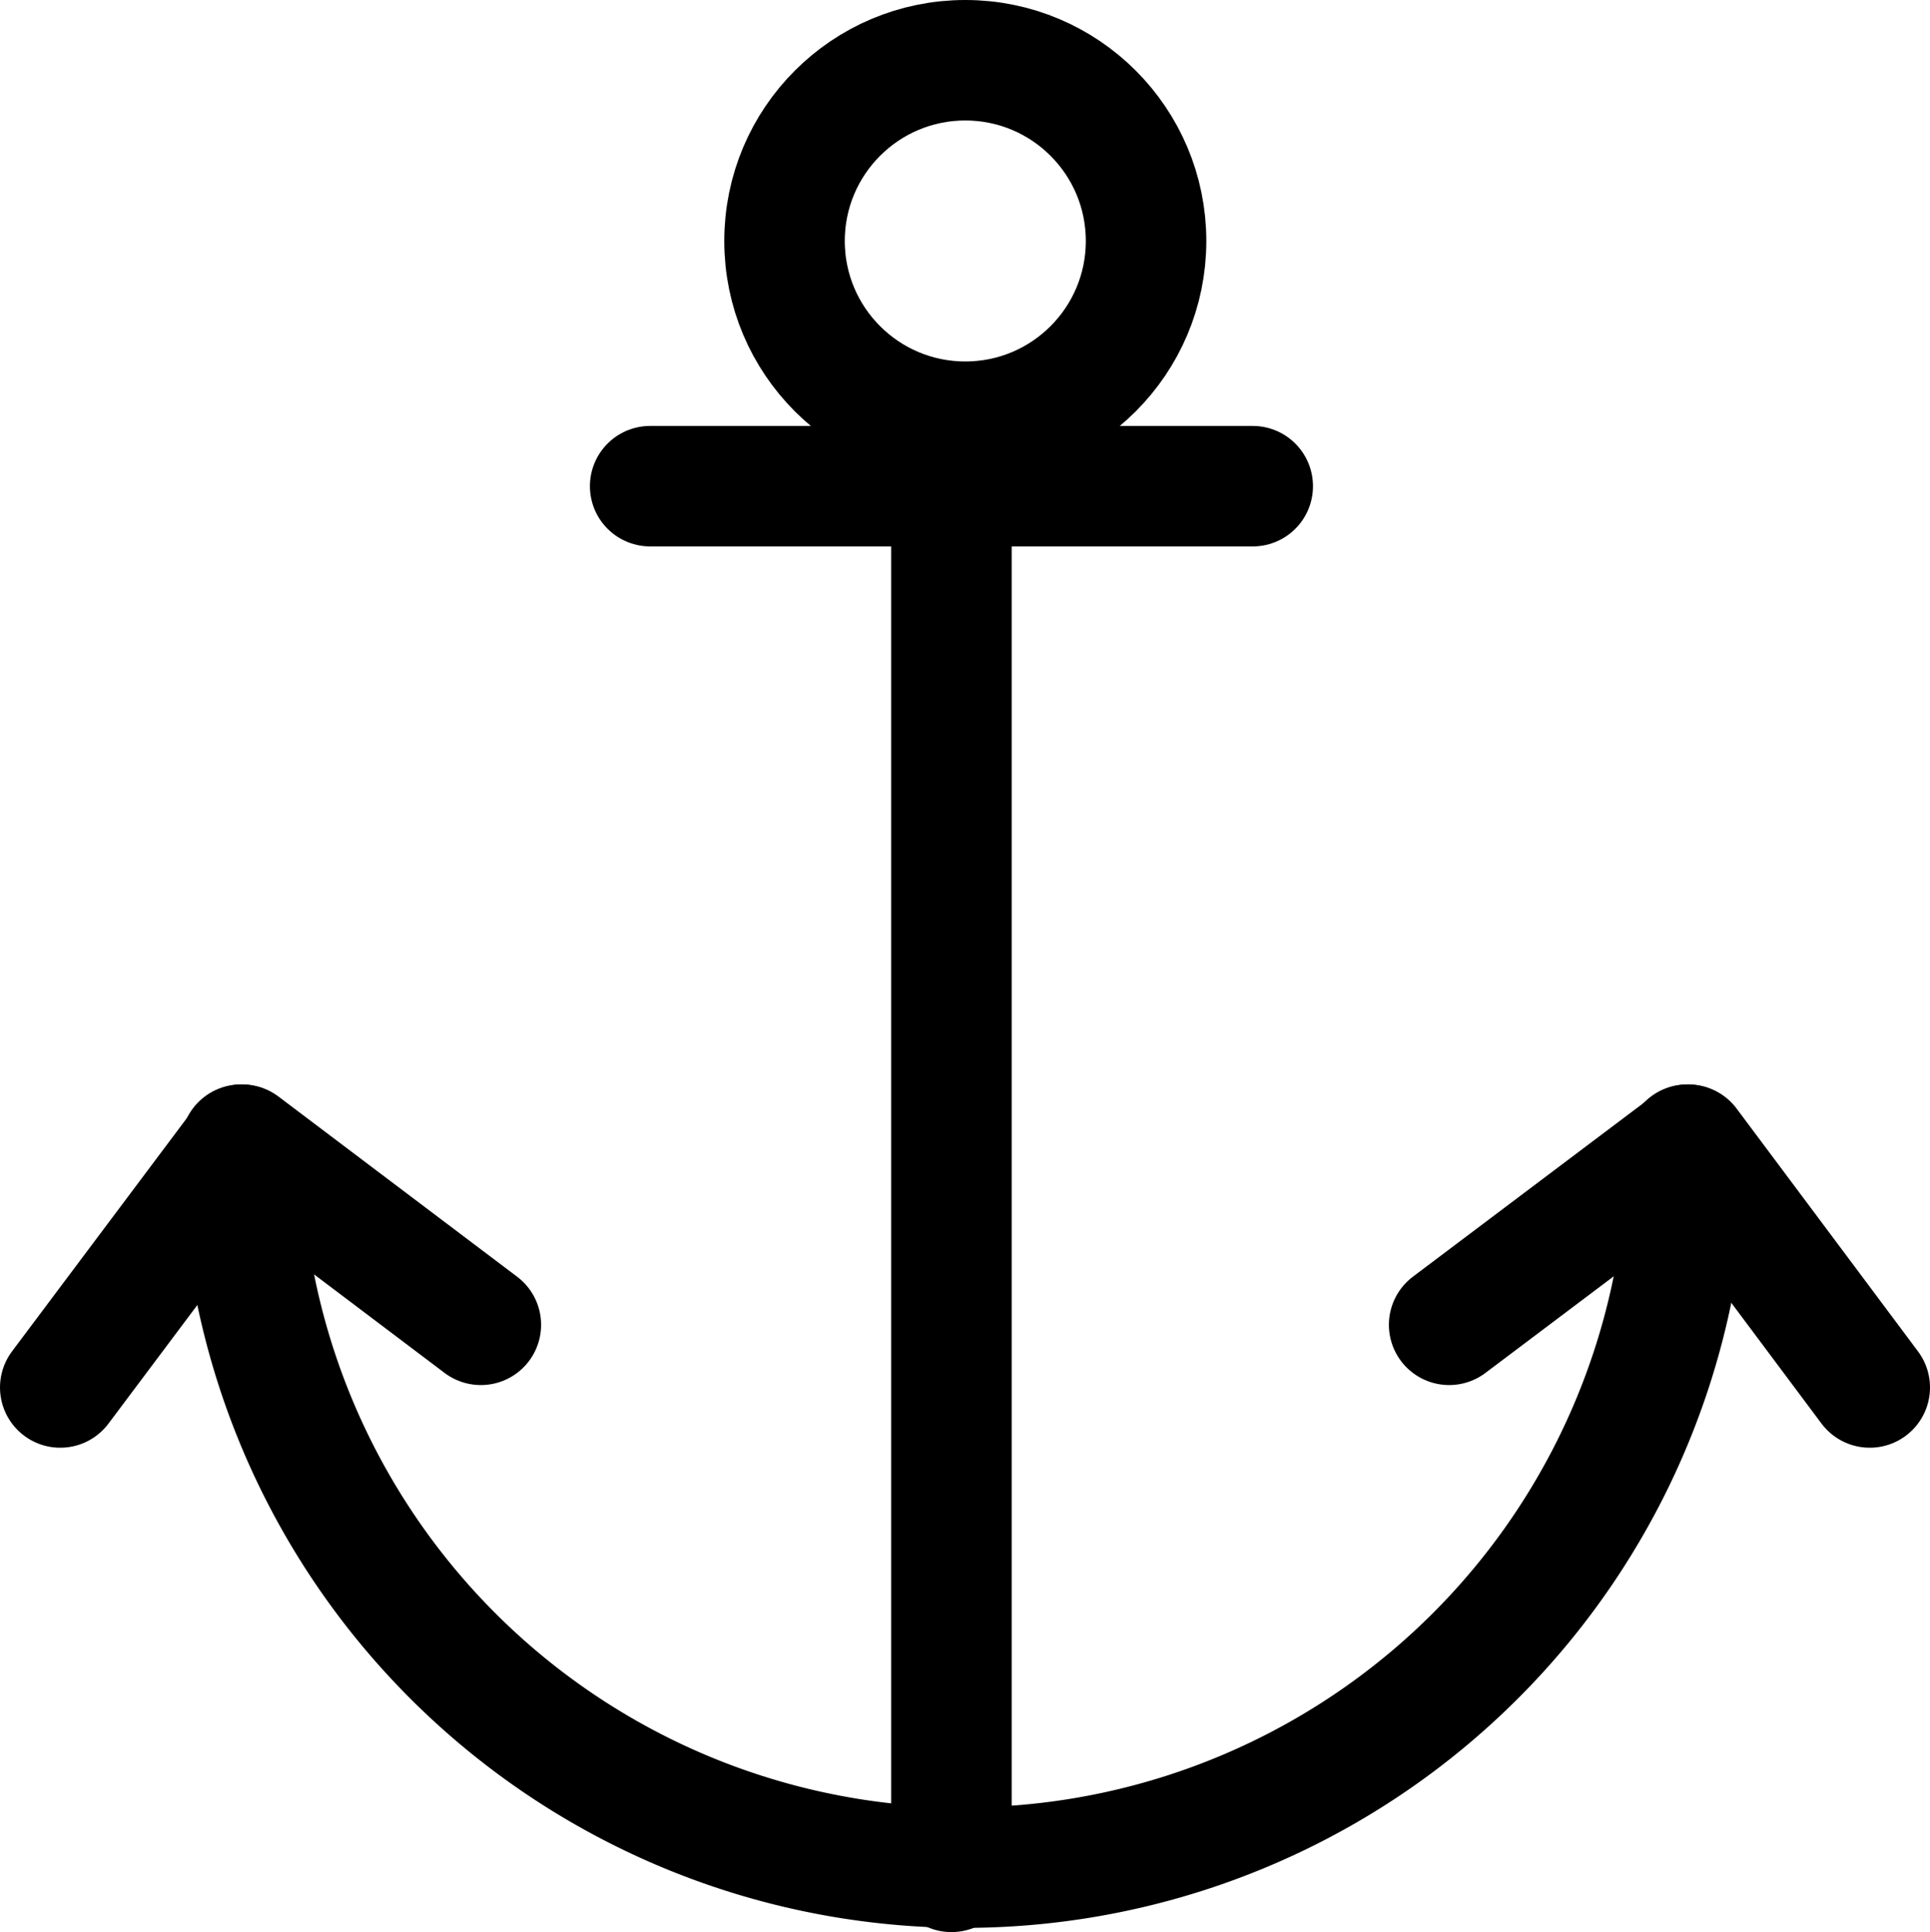
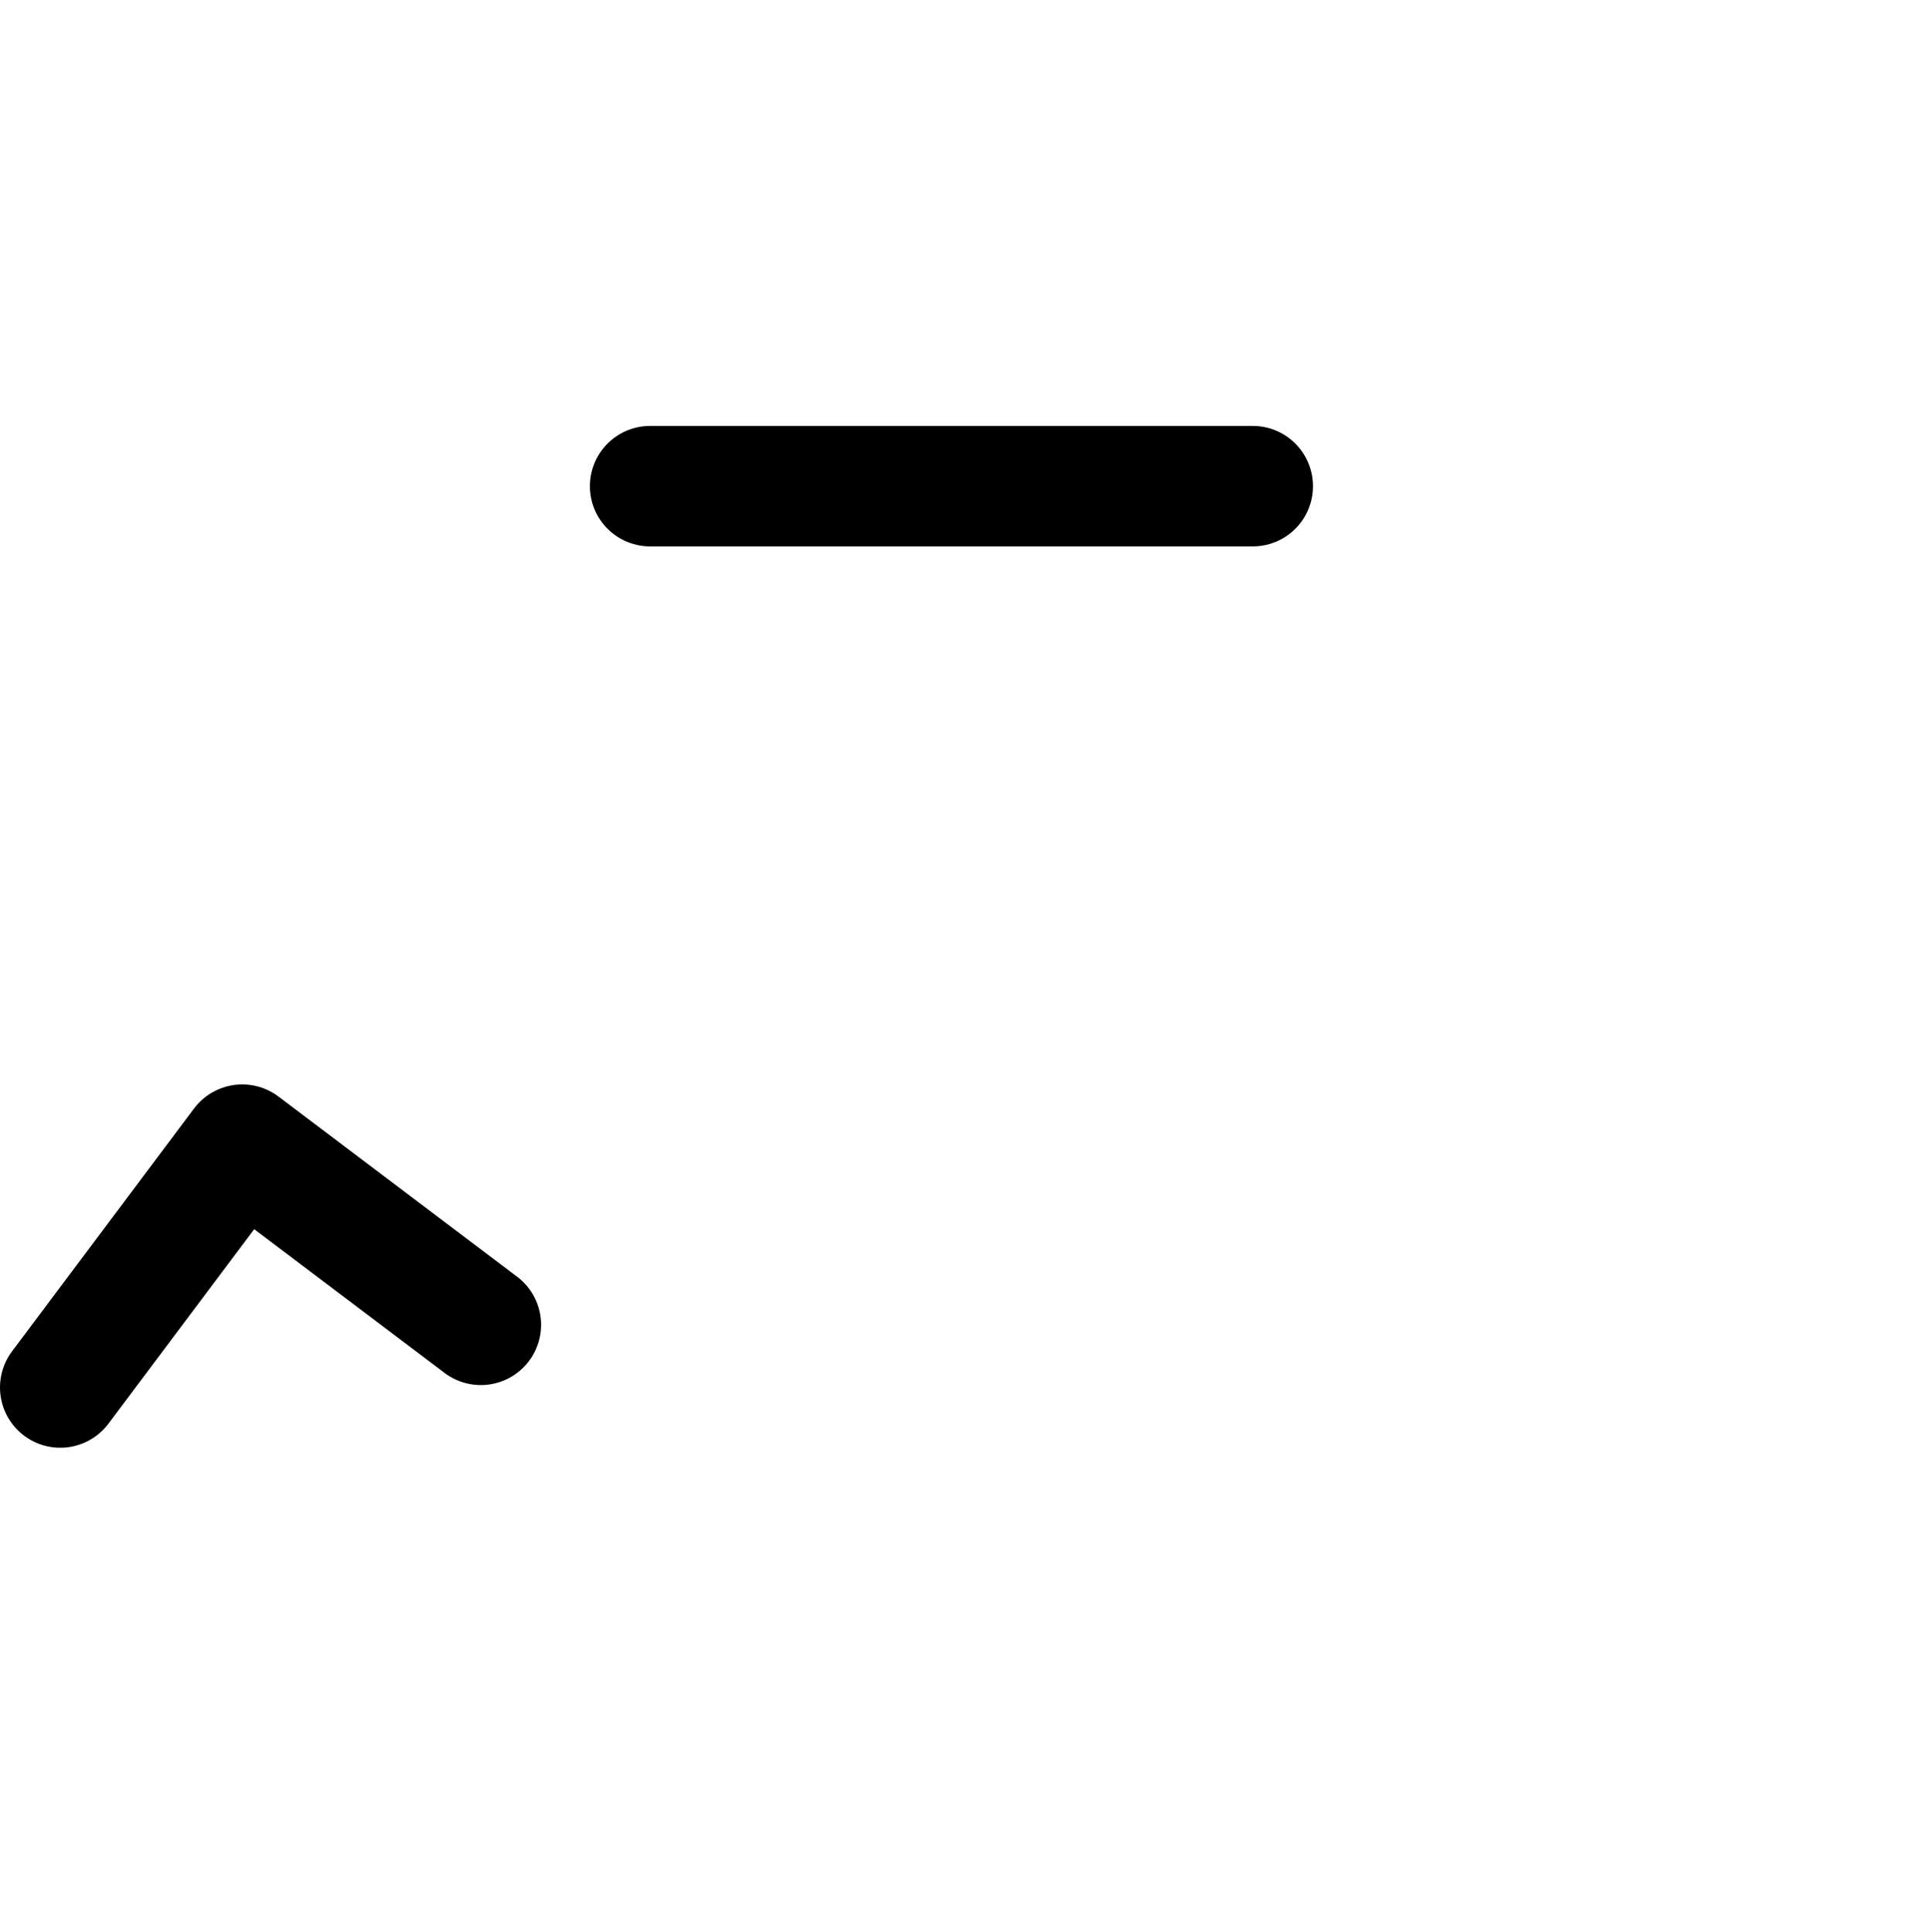
<svg xmlns="http://www.w3.org/2000/svg" viewBox="0 0 32.03 32.07">
  <defs>
    <style>.cls-1{fill:none;stroke:#000;stroke-linecap:round;stroke-linejoin:round;stroke-width:2px;}</style>
  </defs>
  <title>anchor-black</title>
  <g id="Layer_2" data-name="Layer 2">
    <g id="Icons_-_32px" data-name="Icons - 32px">
-       <line class="cls-1" x1="15.79" y1="7.07" x2="15.79" y2="31.07" />
-       <path class="cls-1" d="M4,19a12,12,0,1,0,24,0" />
-       <circle class="cls-1" cx="16.02" cy="4" r="3" />
      <line class="cls-1" x1="10.79" y1="8.07" x2="20.79" y2="8.07" />
-       <polyline class="cls-1" points="24.05 21.99 28.02 19 31.03 23.03" />
      <polyline class="cls-1" points="7.98 21.99 4.02 19 1 23.03" />
    </g>
  </g>
</svg>